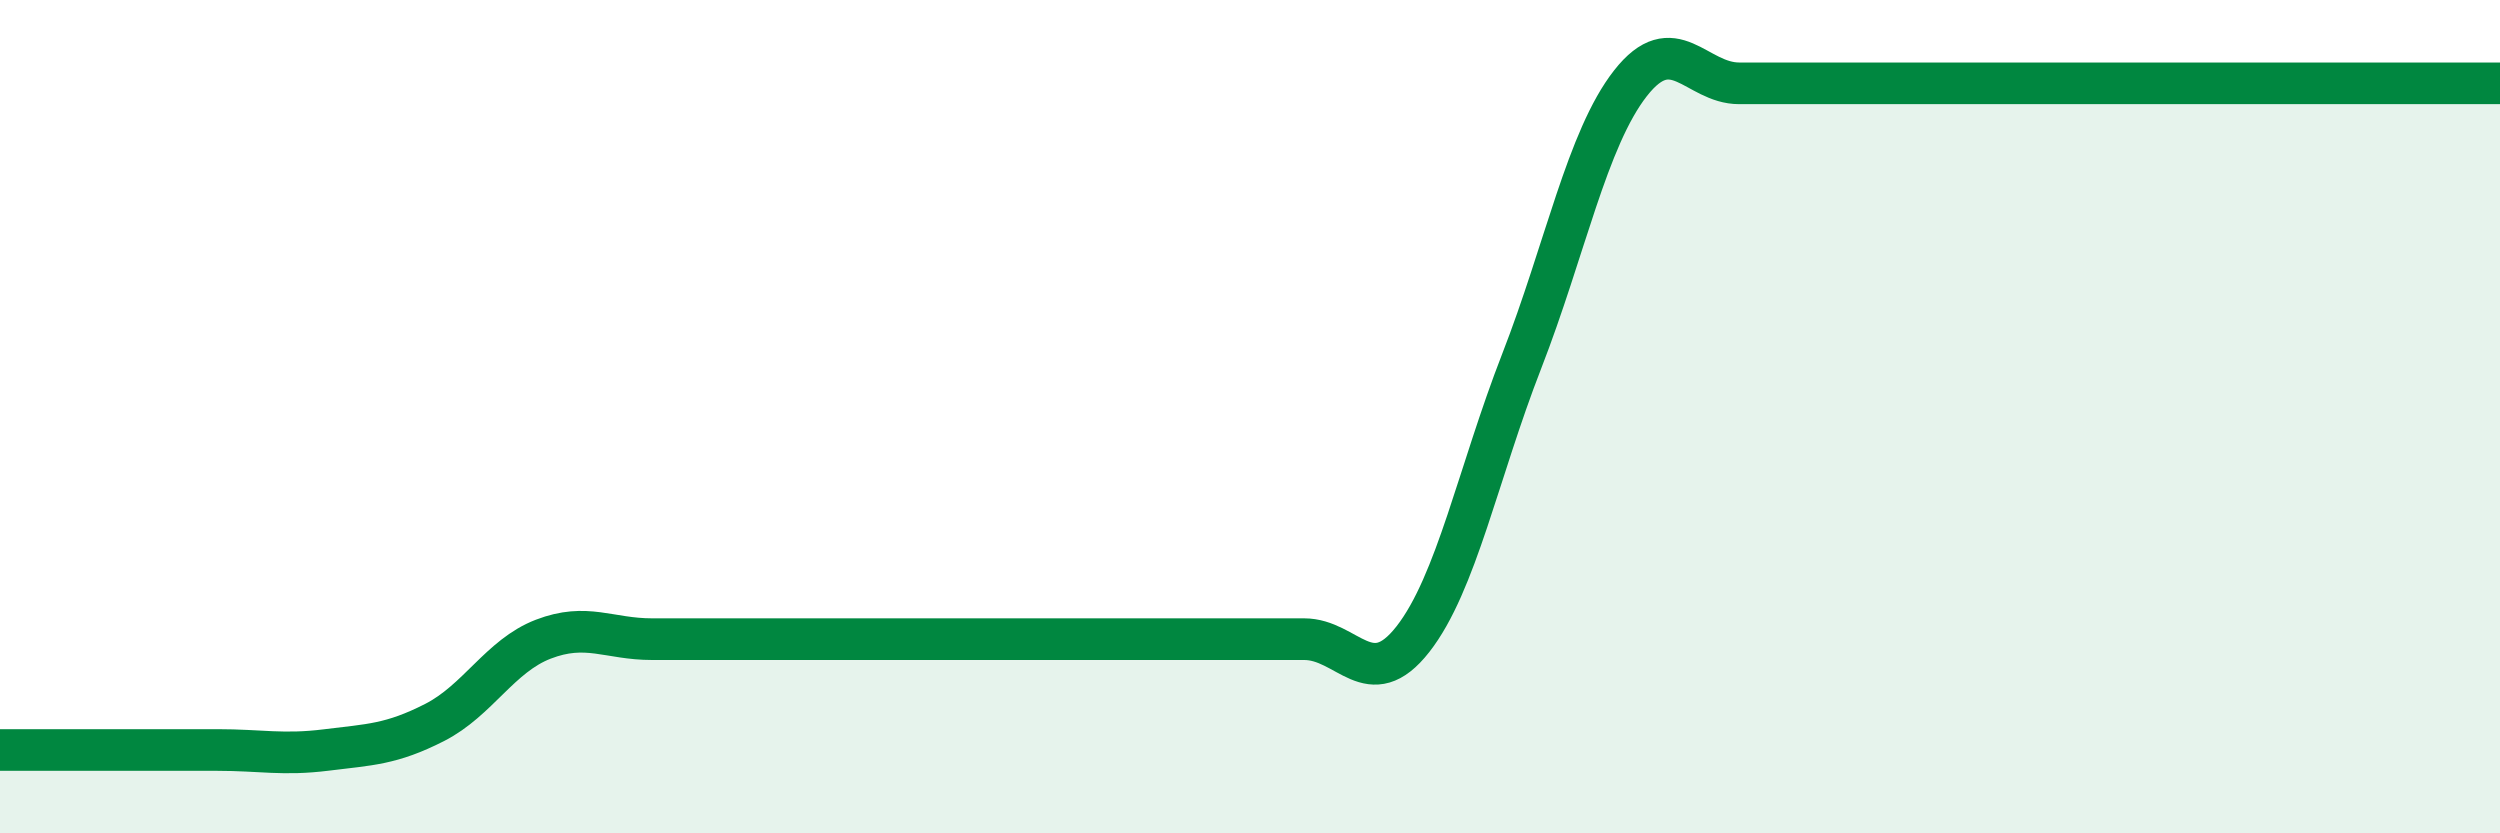
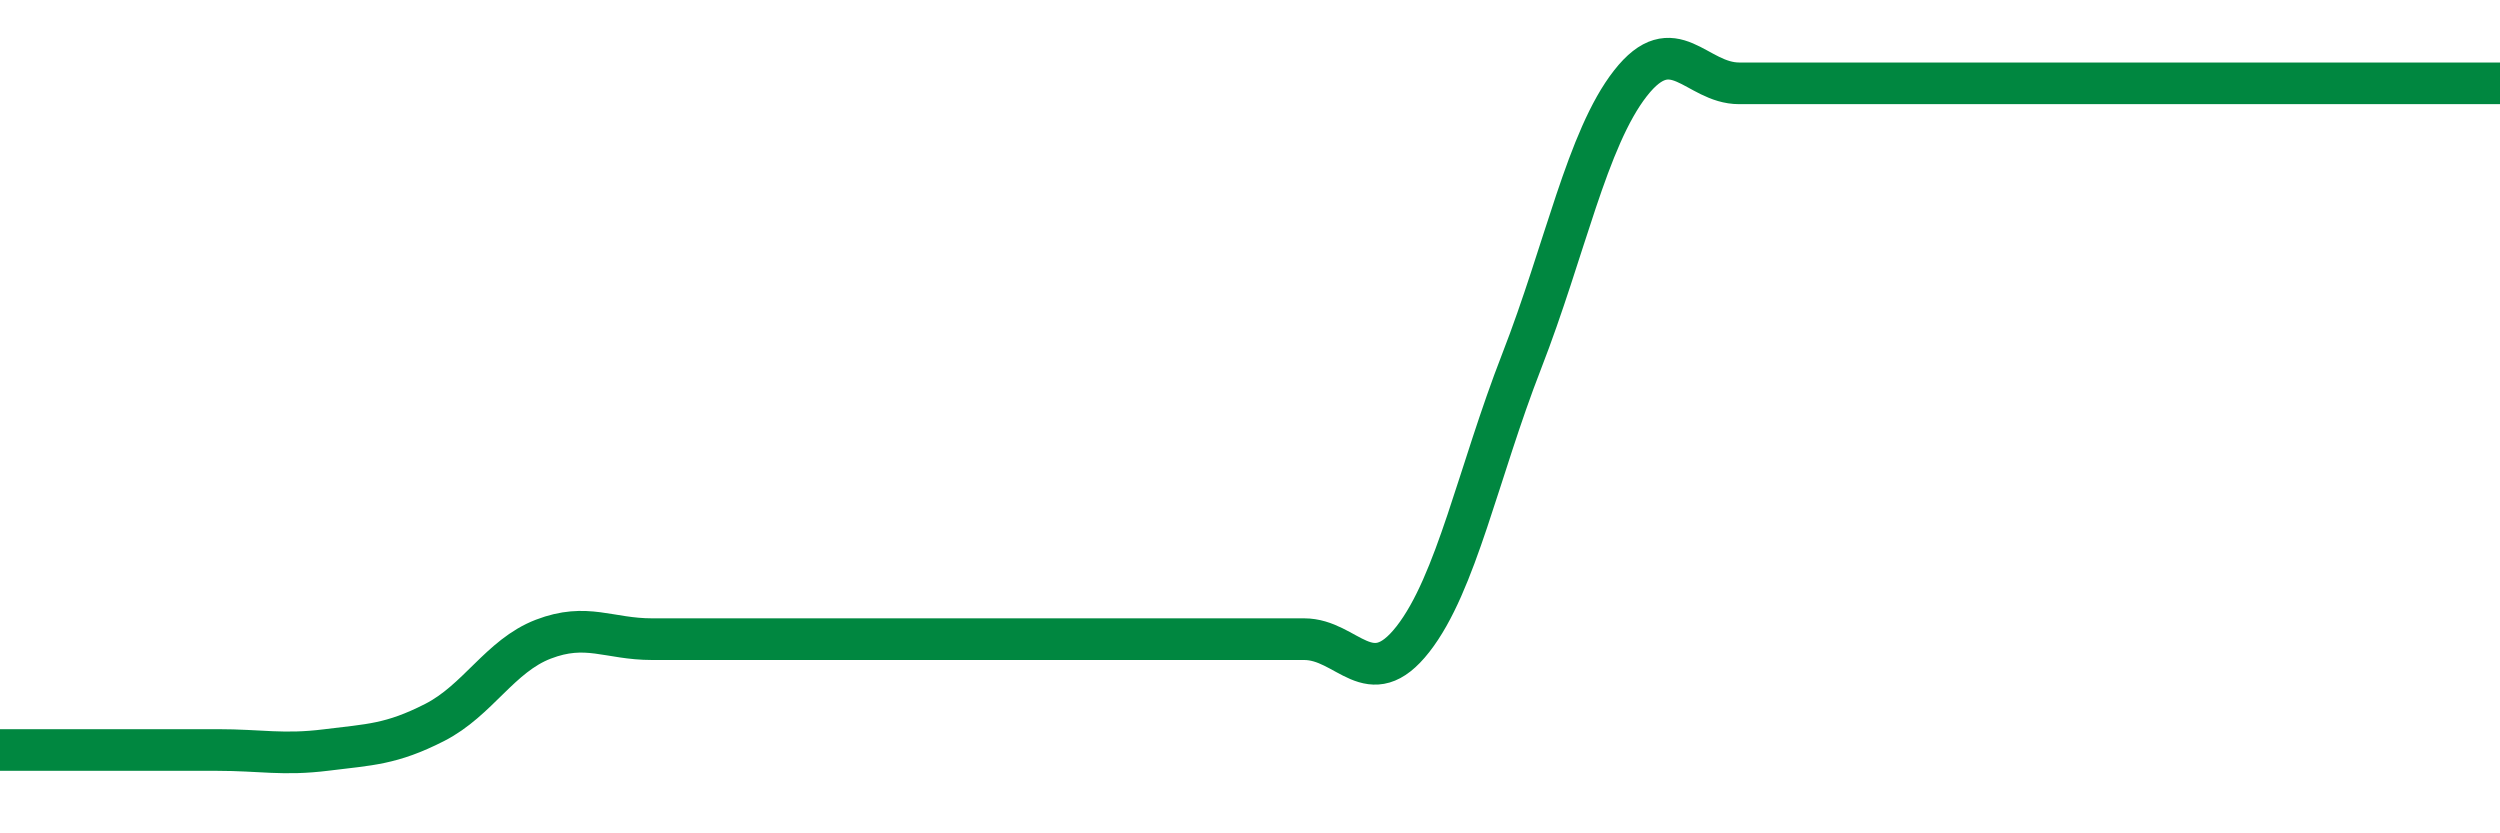
<svg xmlns="http://www.w3.org/2000/svg" width="60" height="20" viewBox="0 0 60 20">
-   <path d="M 0,18 C 0.52,18 1.57,18 2.61,18 C 3.65,18 4.18,18 5.22,18 C 6.26,18 6.79,18.13 7.83,18 C 8.87,17.87 9.39,17.87 10.43,17.34 C 11.47,16.81 12,15.74 13.04,15.34 C 14.08,14.94 14.61,15.34 15.65,15.34 C 16.69,15.34 17.22,15.34 18.26,15.34 C 19.3,15.34 19.83,15.34 20.87,15.34 C 21.91,15.34 22.44,15.34 23.48,15.34 C 24.52,15.34 25.05,15.34 26.09,15.34 C 27.13,15.34 27.66,15.34 28.7,15.34 C 29.74,15.34 30.26,15.34 31.3,15.34 C 32.34,15.34 32.87,16.67 33.91,15.34 C 34.95,14.01 35.48,11.34 36.52,8.67 C 37.56,6 38.09,3.33 39.13,2 C 40.17,0.67 40.7,2 41.74,2 C 42.78,2 43.31,2 44.35,2 C 45.39,2 45.92,2 46.96,2 C 48,2 48.53,2 49.57,2 C 50.61,2 51.13,2 52.17,2 C 53.21,2 53.74,2 54.78,2 C 55.82,2 56.35,2 57.39,2 C 58.43,2 59.48,2 60,2L60 20L0 20Z" fill="#008740" opacity="0.1" stroke-linecap="round" stroke-linejoin="round" />
  <path d="M 0,18 C 0.52,18 1.57,18 2.61,18 C 3.65,18 4.18,18 5.22,18 C 6.26,18 6.79,18.13 7.83,18 C 8.87,17.87 9.39,17.87 10.43,17.34 C 11.47,16.81 12,15.74 13.04,15.34 C 14.08,14.94 14.61,15.34 15.65,15.34 C 16.69,15.34 17.22,15.34 18.26,15.34 C 19.3,15.34 19.83,15.34 20.87,15.34 C 21.91,15.34 22.44,15.34 23.48,15.34 C 24.52,15.34 25.05,15.34 26.09,15.34 C 27.13,15.34 27.66,15.34 28.7,15.34 C 29.74,15.34 30.26,15.34 31.3,15.34 C 32.34,15.34 32.87,16.67 33.91,15.34 C 34.95,14.01 35.48,11.34 36.52,8.67 C 37.56,6 38.09,3.33 39.13,2 C 40.17,0.67 40.7,2 41.74,2 C 42.78,2 43.31,2 44.35,2 C 45.39,2 45.92,2 46.96,2 C 48,2 48.53,2 49.57,2 C 50.61,2 51.13,2 52.17,2 C 53.21,2 53.74,2 54.78,2 C 55.82,2 56.35,2 57.39,2 C 58.43,2 59.48,2 60,2" stroke="#008740" stroke-width="1" fill="none" stroke-linecap="round" stroke-linejoin="round" />
</svg>